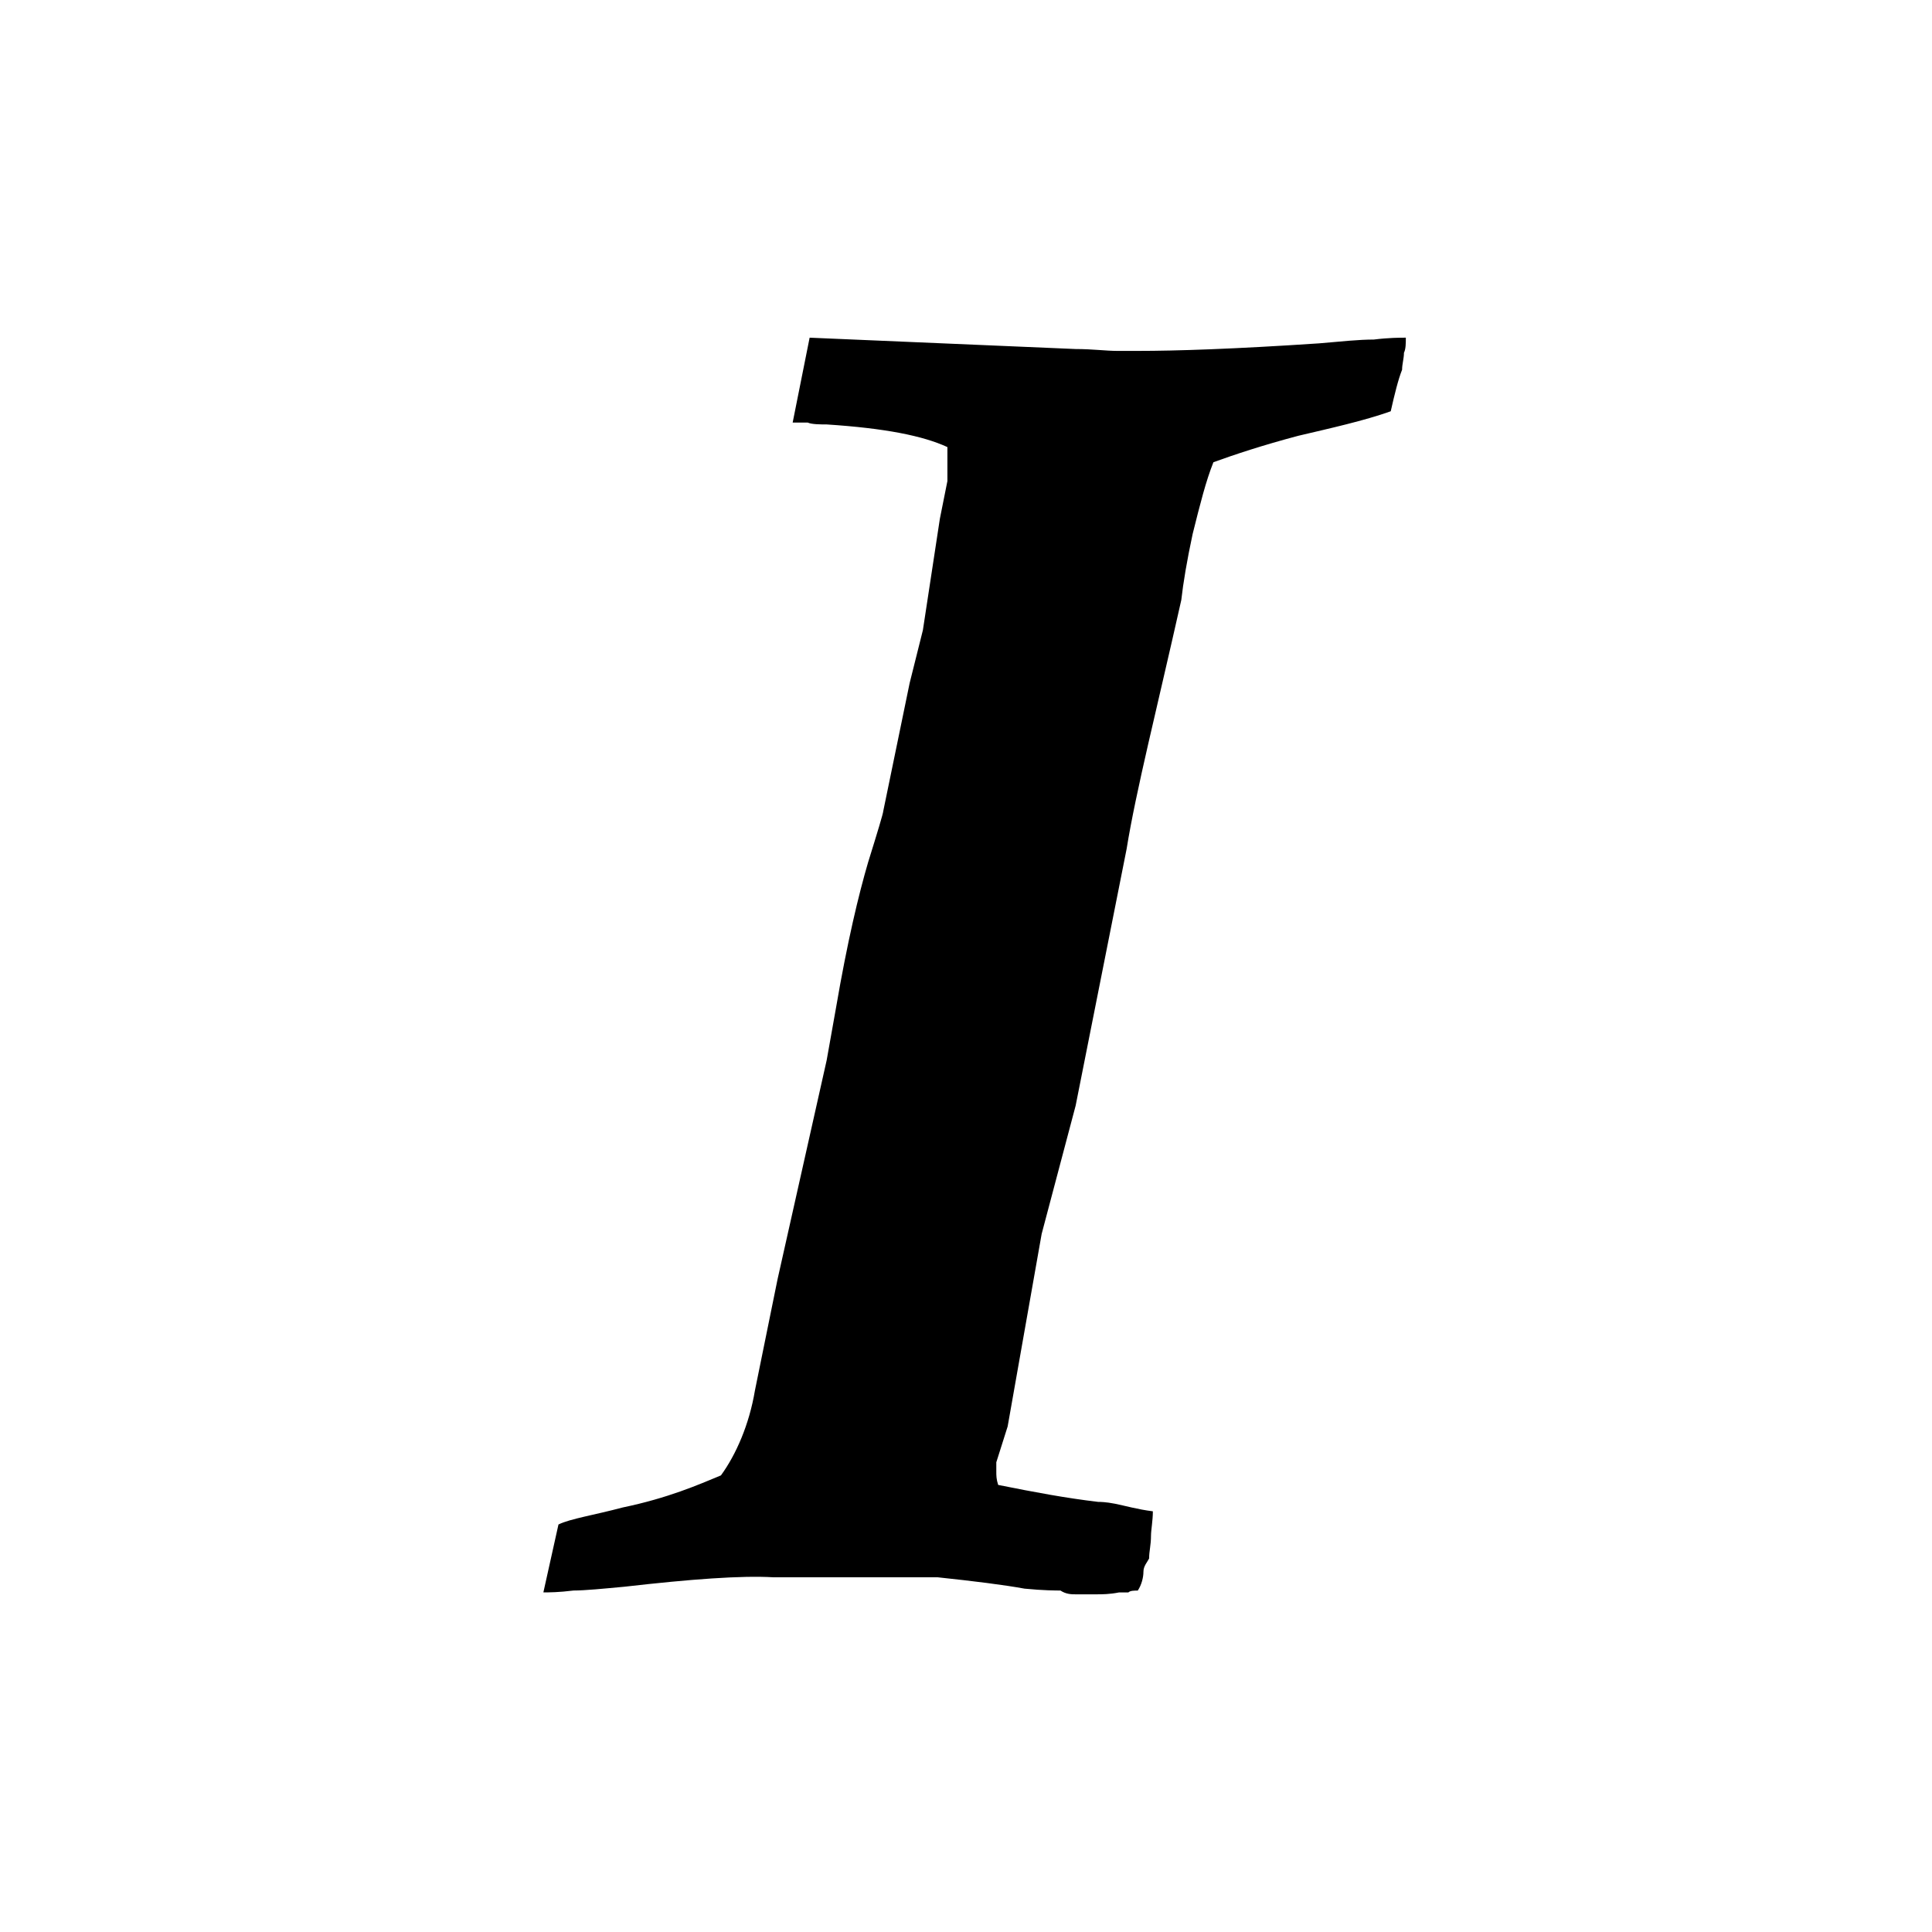
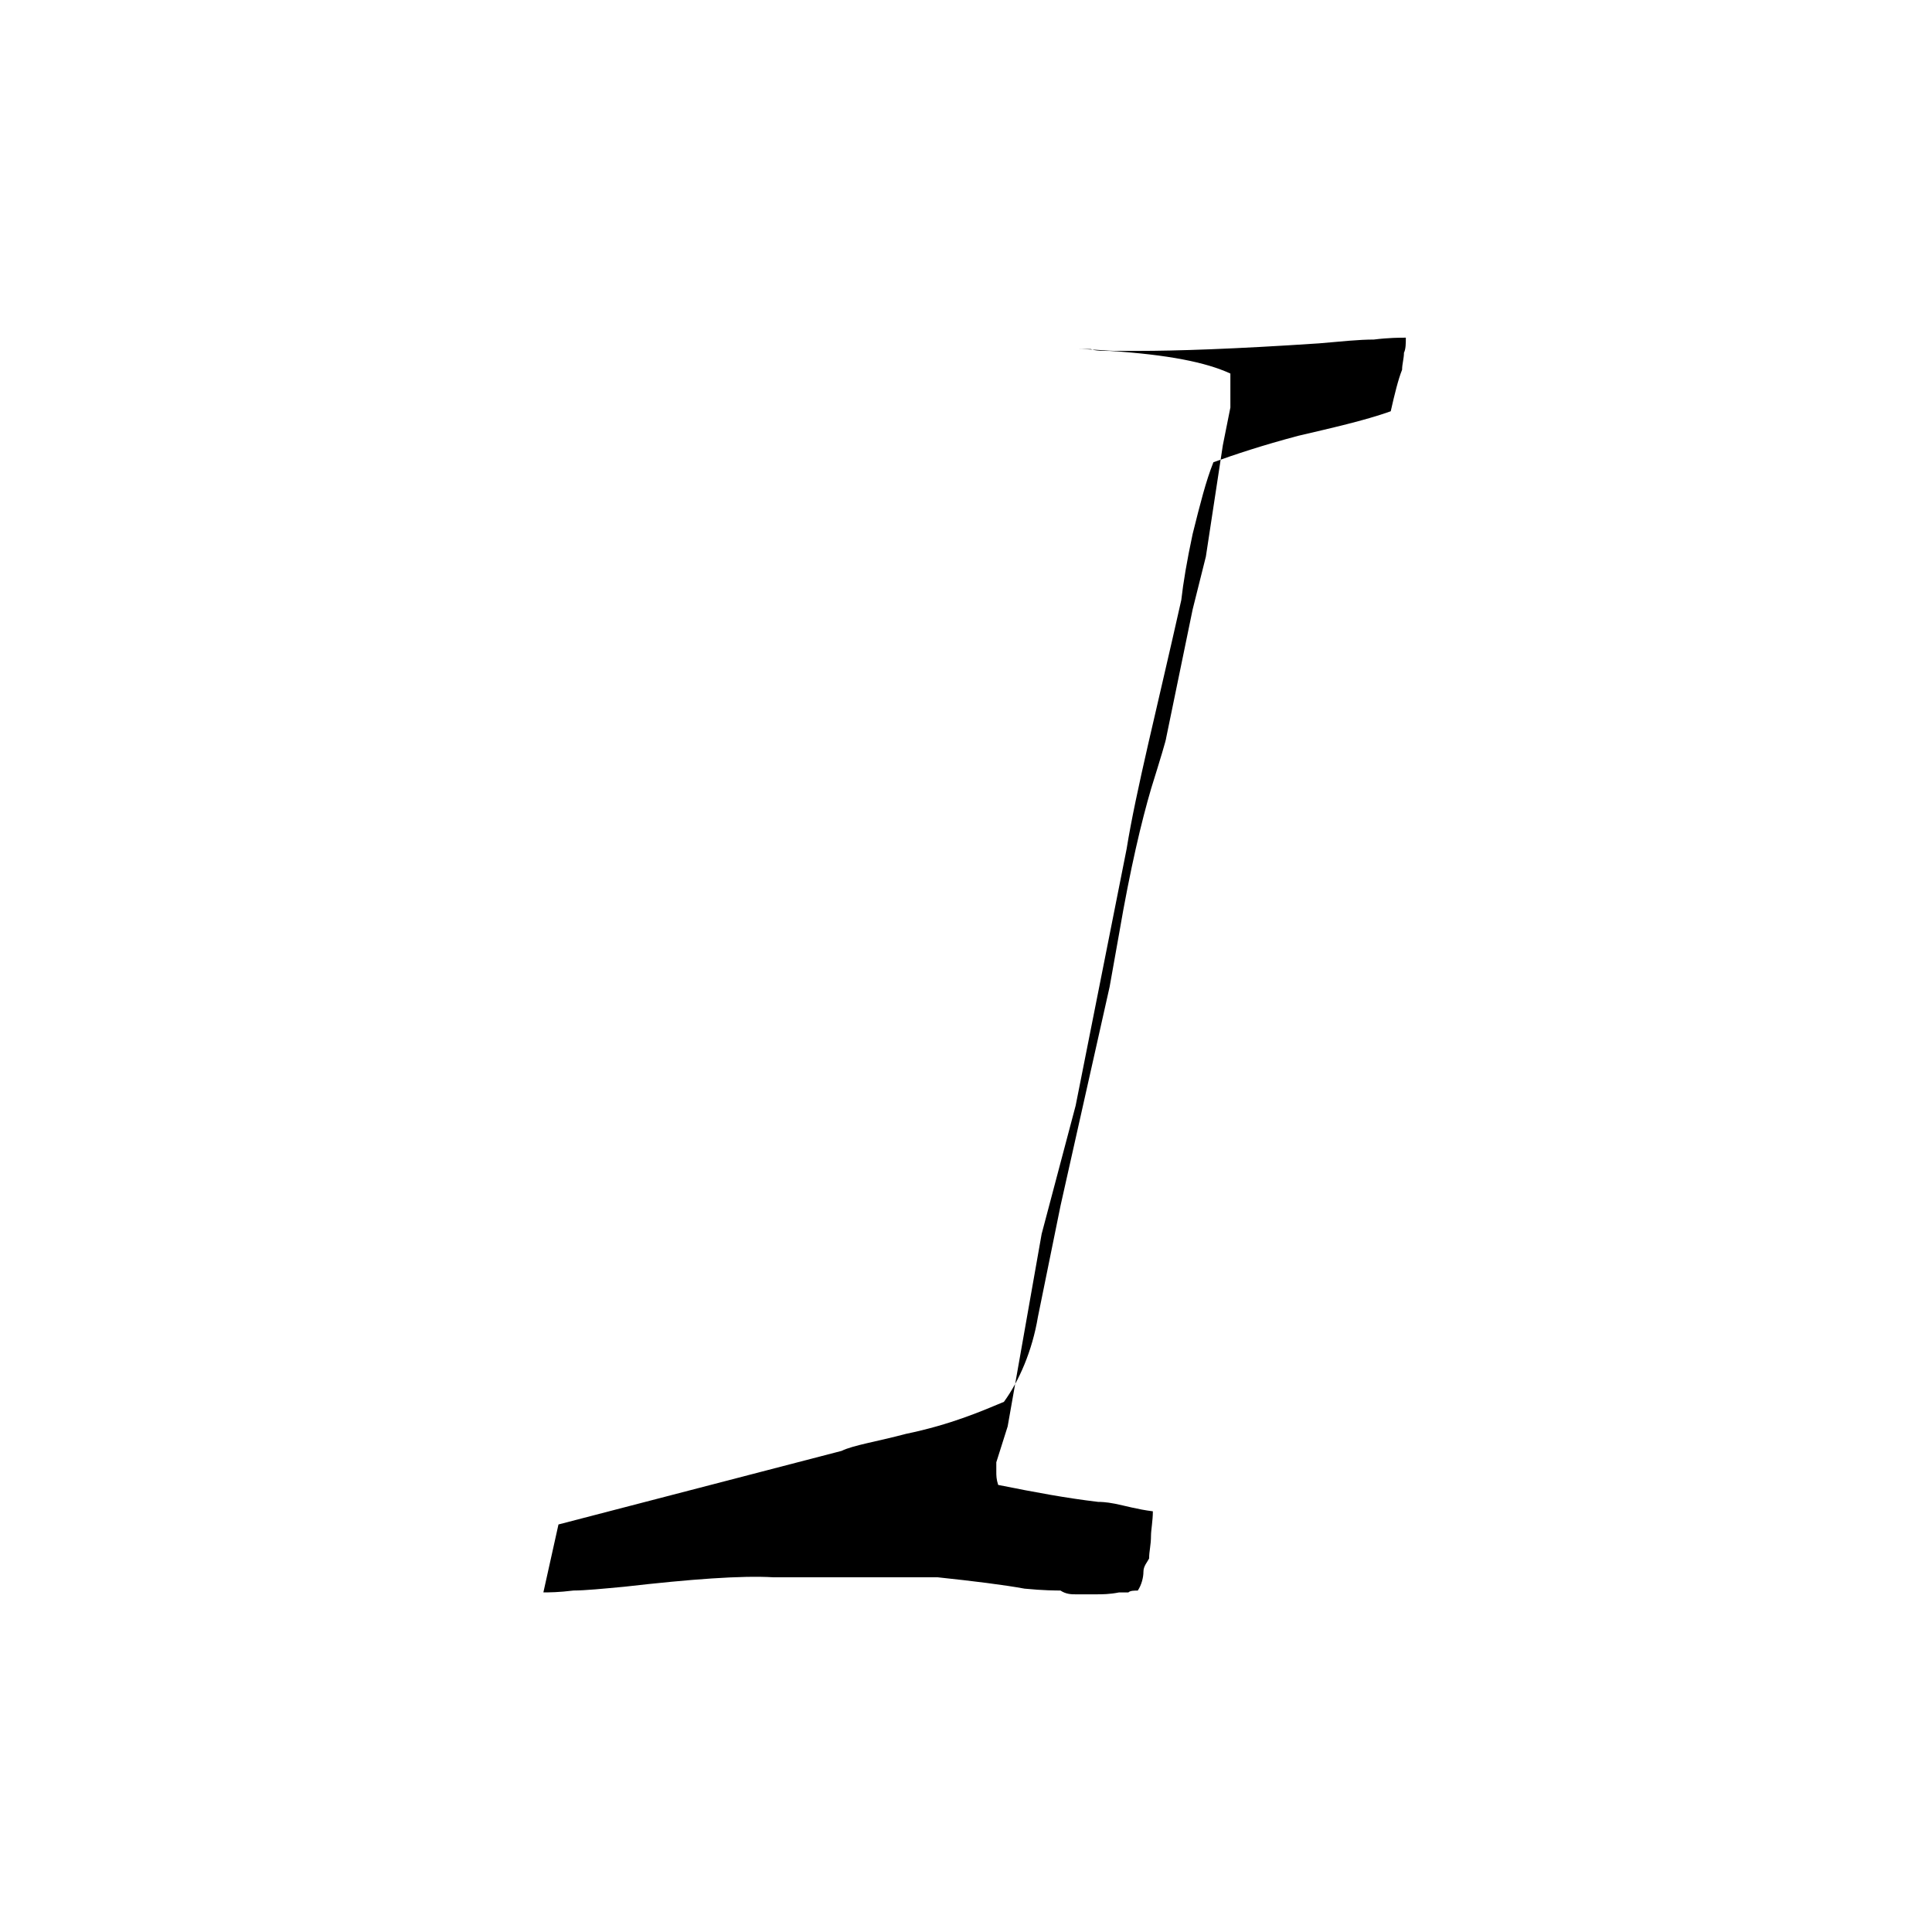
<svg xmlns="http://www.w3.org/2000/svg" fill="#000000" width="800px" height="800px" viewBox="-9 0 32 32" version="1.1">
  <title>italic</title>
-   <path d="M0.25 25.25l-0.25 1.125c0.094 0 0.25 0 0.5-0.031 0.188 0 0.5-0.031 0.844-0.063 1.094-0.125 1.938-0.188 2.469-0.156h2.719c0.594 0.063 1.094 0.125 1.438 0.188 0.313 0.031 0.531 0.031 0.594 0.031 0.094 0.063 0.188 0.063 0.25 0.063h0.344c0.094 0 0.219 0 0.375-0.031h0.156c0.031-0.031 0.094-0.031 0.156-0.031 0.063-0.094 0.094-0.219 0.094-0.313s0.063-0.156 0.094-0.219c0-0.125 0.031-0.219 0.031-0.375 0-0.094 0.031-0.25 0.031-0.406-0.25-0.031-0.469-0.094-0.625-0.125s-0.25-0.031-0.281-0.031c-0.531-0.063-1.031-0.156-1.656-0.281-0.031-0.094-0.031-0.156-0.031-0.219v-0.156l0.188-0.594 0.563-3.188 0.563-2.125 0.844-4.25c0.156-0.969 0.5-2.313 0.906-4.125 0.031-0.281 0.094-0.656 0.188-1.094 0.125-0.5 0.219-0.875 0.344-1.188 0.344-0.125 0.813-0.281 1.406-0.438 0.531-0.125 1.094-0.25 1.531-0.406 0.063-0.281 0.125-0.531 0.188-0.688 0-0.094 0.031-0.188 0.031-0.281 0.031-0.063 0.031-0.156 0.031-0.25-0.094 0-0.281 0-0.531 0.031-0.25 0-0.531 0.031-0.906 0.063-1.406 0.094-2.375 0.125-3 0.125h-0.344c-0.188 0-0.406-0.031-0.688-0.031l-4.406-0.188-0.281 1.406h0.25c0.063 0.031 0.219 0.031 0.313 0.031 0.969 0.063 1.594 0.188 2 0.375v0.563l-0.125 0.625-0.281 1.844-0.219 0.875-0.438 2.125c0 0.031-0.094 0.344-0.25 0.844-0.156 0.531-0.344 1.313-0.531 2.406l-0.156 0.875-0.813 3.625-0.375 1.844c-0.094 0.563-0.313 1.063-0.563 1.406-0.375 0.156-0.875 0.375-1.625 0.531-0.469 0.125-0.875 0.188-1.063 0.281z" />
+   <path d="M0.25 25.25l-0.25 1.125c0.094 0 0.25 0 0.5-0.031 0.188 0 0.5-0.031 0.844-0.063 1.094-0.125 1.938-0.188 2.469-0.156h2.719c0.594 0.063 1.094 0.125 1.438 0.188 0.313 0.031 0.531 0.031 0.594 0.031 0.094 0.063 0.188 0.063 0.25 0.063h0.344c0.094 0 0.219 0 0.375-0.031h0.156c0.031-0.031 0.094-0.031 0.156-0.031 0.063-0.094 0.094-0.219 0.094-0.313s0.063-0.156 0.094-0.219c0-0.125 0.031-0.219 0.031-0.375 0-0.094 0.031-0.25 0.031-0.406-0.25-0.031-0.469-0.094-0.625-0.125s-0.25-0.031-0.281-0.031c-0.531-0.063-1.031-0.156-1.656-0.281-0.031-0.094-0.031-0.156-0.031-0.219v-0.156l0.188-0.594 0.563-3.188 0.563-2.125 0.844-4.25c0.156-0.969 0.5-2.313 0.906-4.125 0.031-0.281 0.094-0.656 0.188-1.094 0.125-0.5 0.219-0.875 0.344-1.188 0.344-0.125 0.813-0.281 1.406-0.438 0.531-0.125 1.094-0.25 1.531-0.406 0.063-0.281 0.125-0.531 0.188-0.688 0-0.094 0.031-0.188 0.031-0.281 0.031-0.063 0.031-0.156 0.031-0.25-0.094 0-0.281 0-0.531 0.031-0.25 0-0.531 0.031-0.906 0.063-1.406 0.094-2.375 0.125-3 0.125h-0.344c-0.188 0-0.406-0.031-0.688-0.031h0.25c0.063 0.031 0.219 0.031 0.313 0.031 0.969 0.063 1.594 0.188 2 0.375v0.563l-0.125 0.625-0.281 1.844-0.219 0.875-0.438 2.125c0 0.031-0.094 0.344-0.25 0.844-0.156 0.531-0.344 1.313-0.531 2.406l-0.156 0.875-0.813 3.625-0.375 1.844c-0.094 0.563-0.313 1.063-0.563 1.406-0.375 0.156-0.875 0.375-1.625 0.531-0.469 0.125-0.875 0.188-1.063 0.281z" />
</svg>